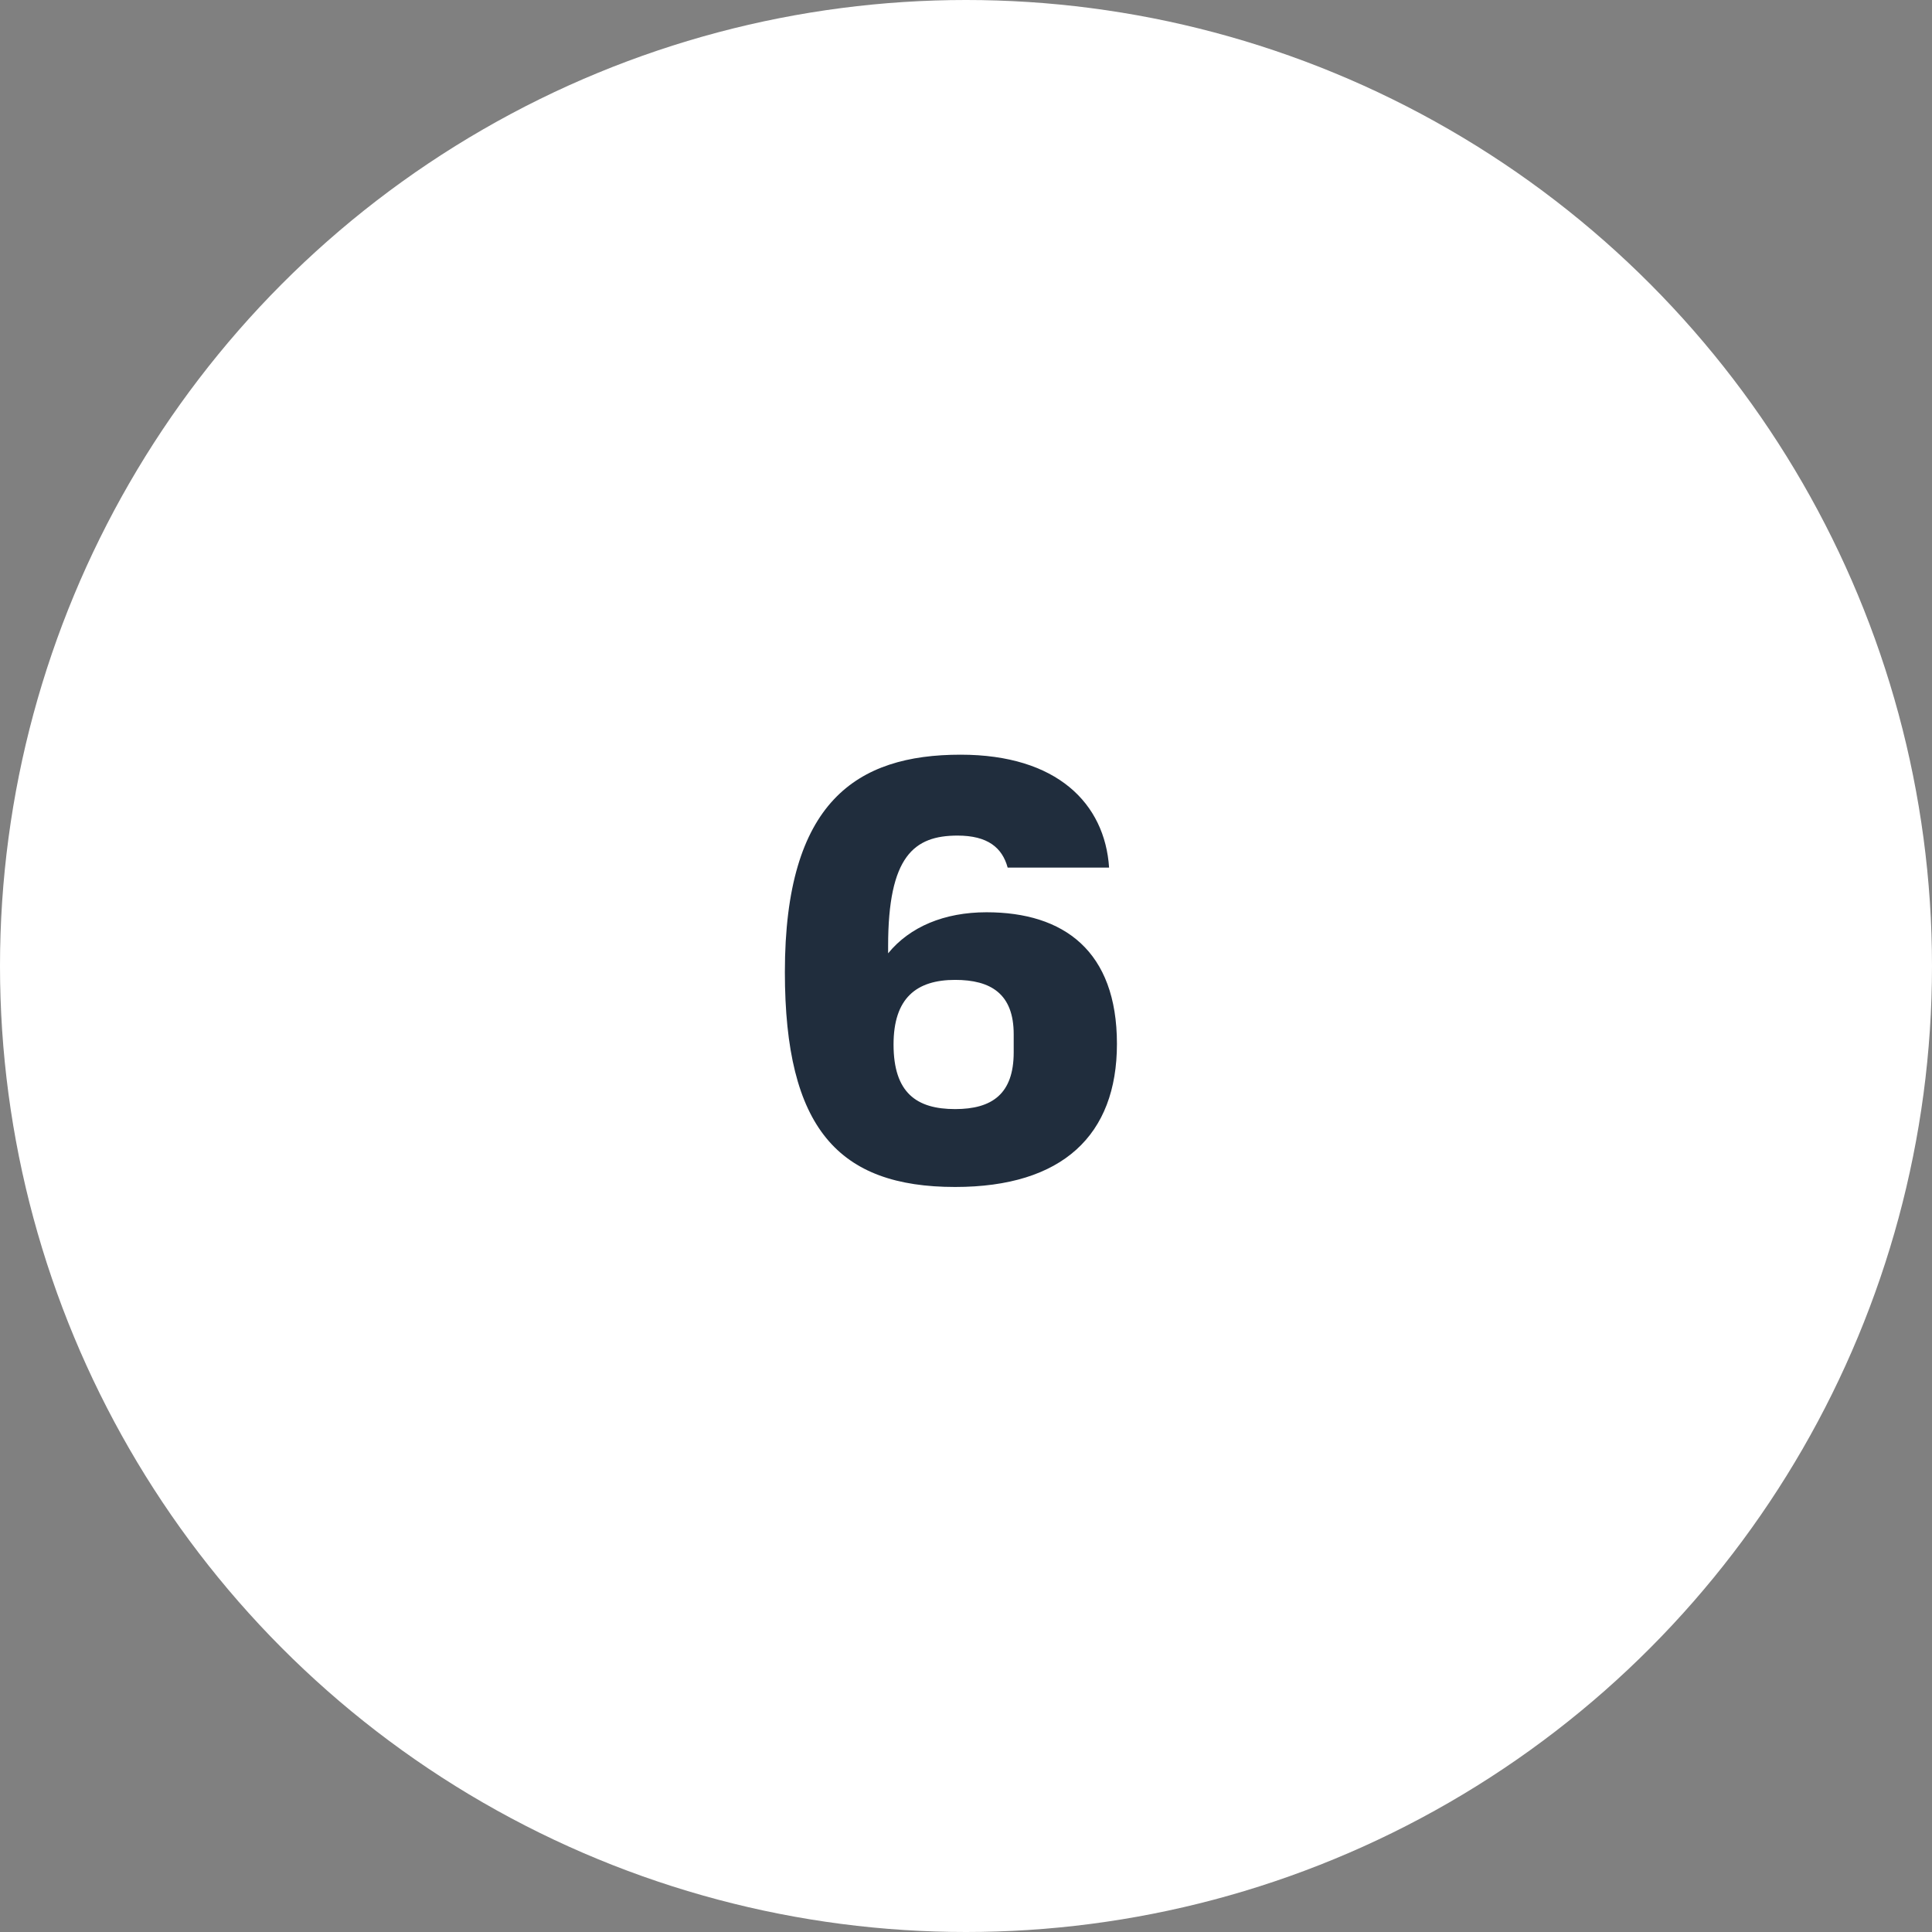
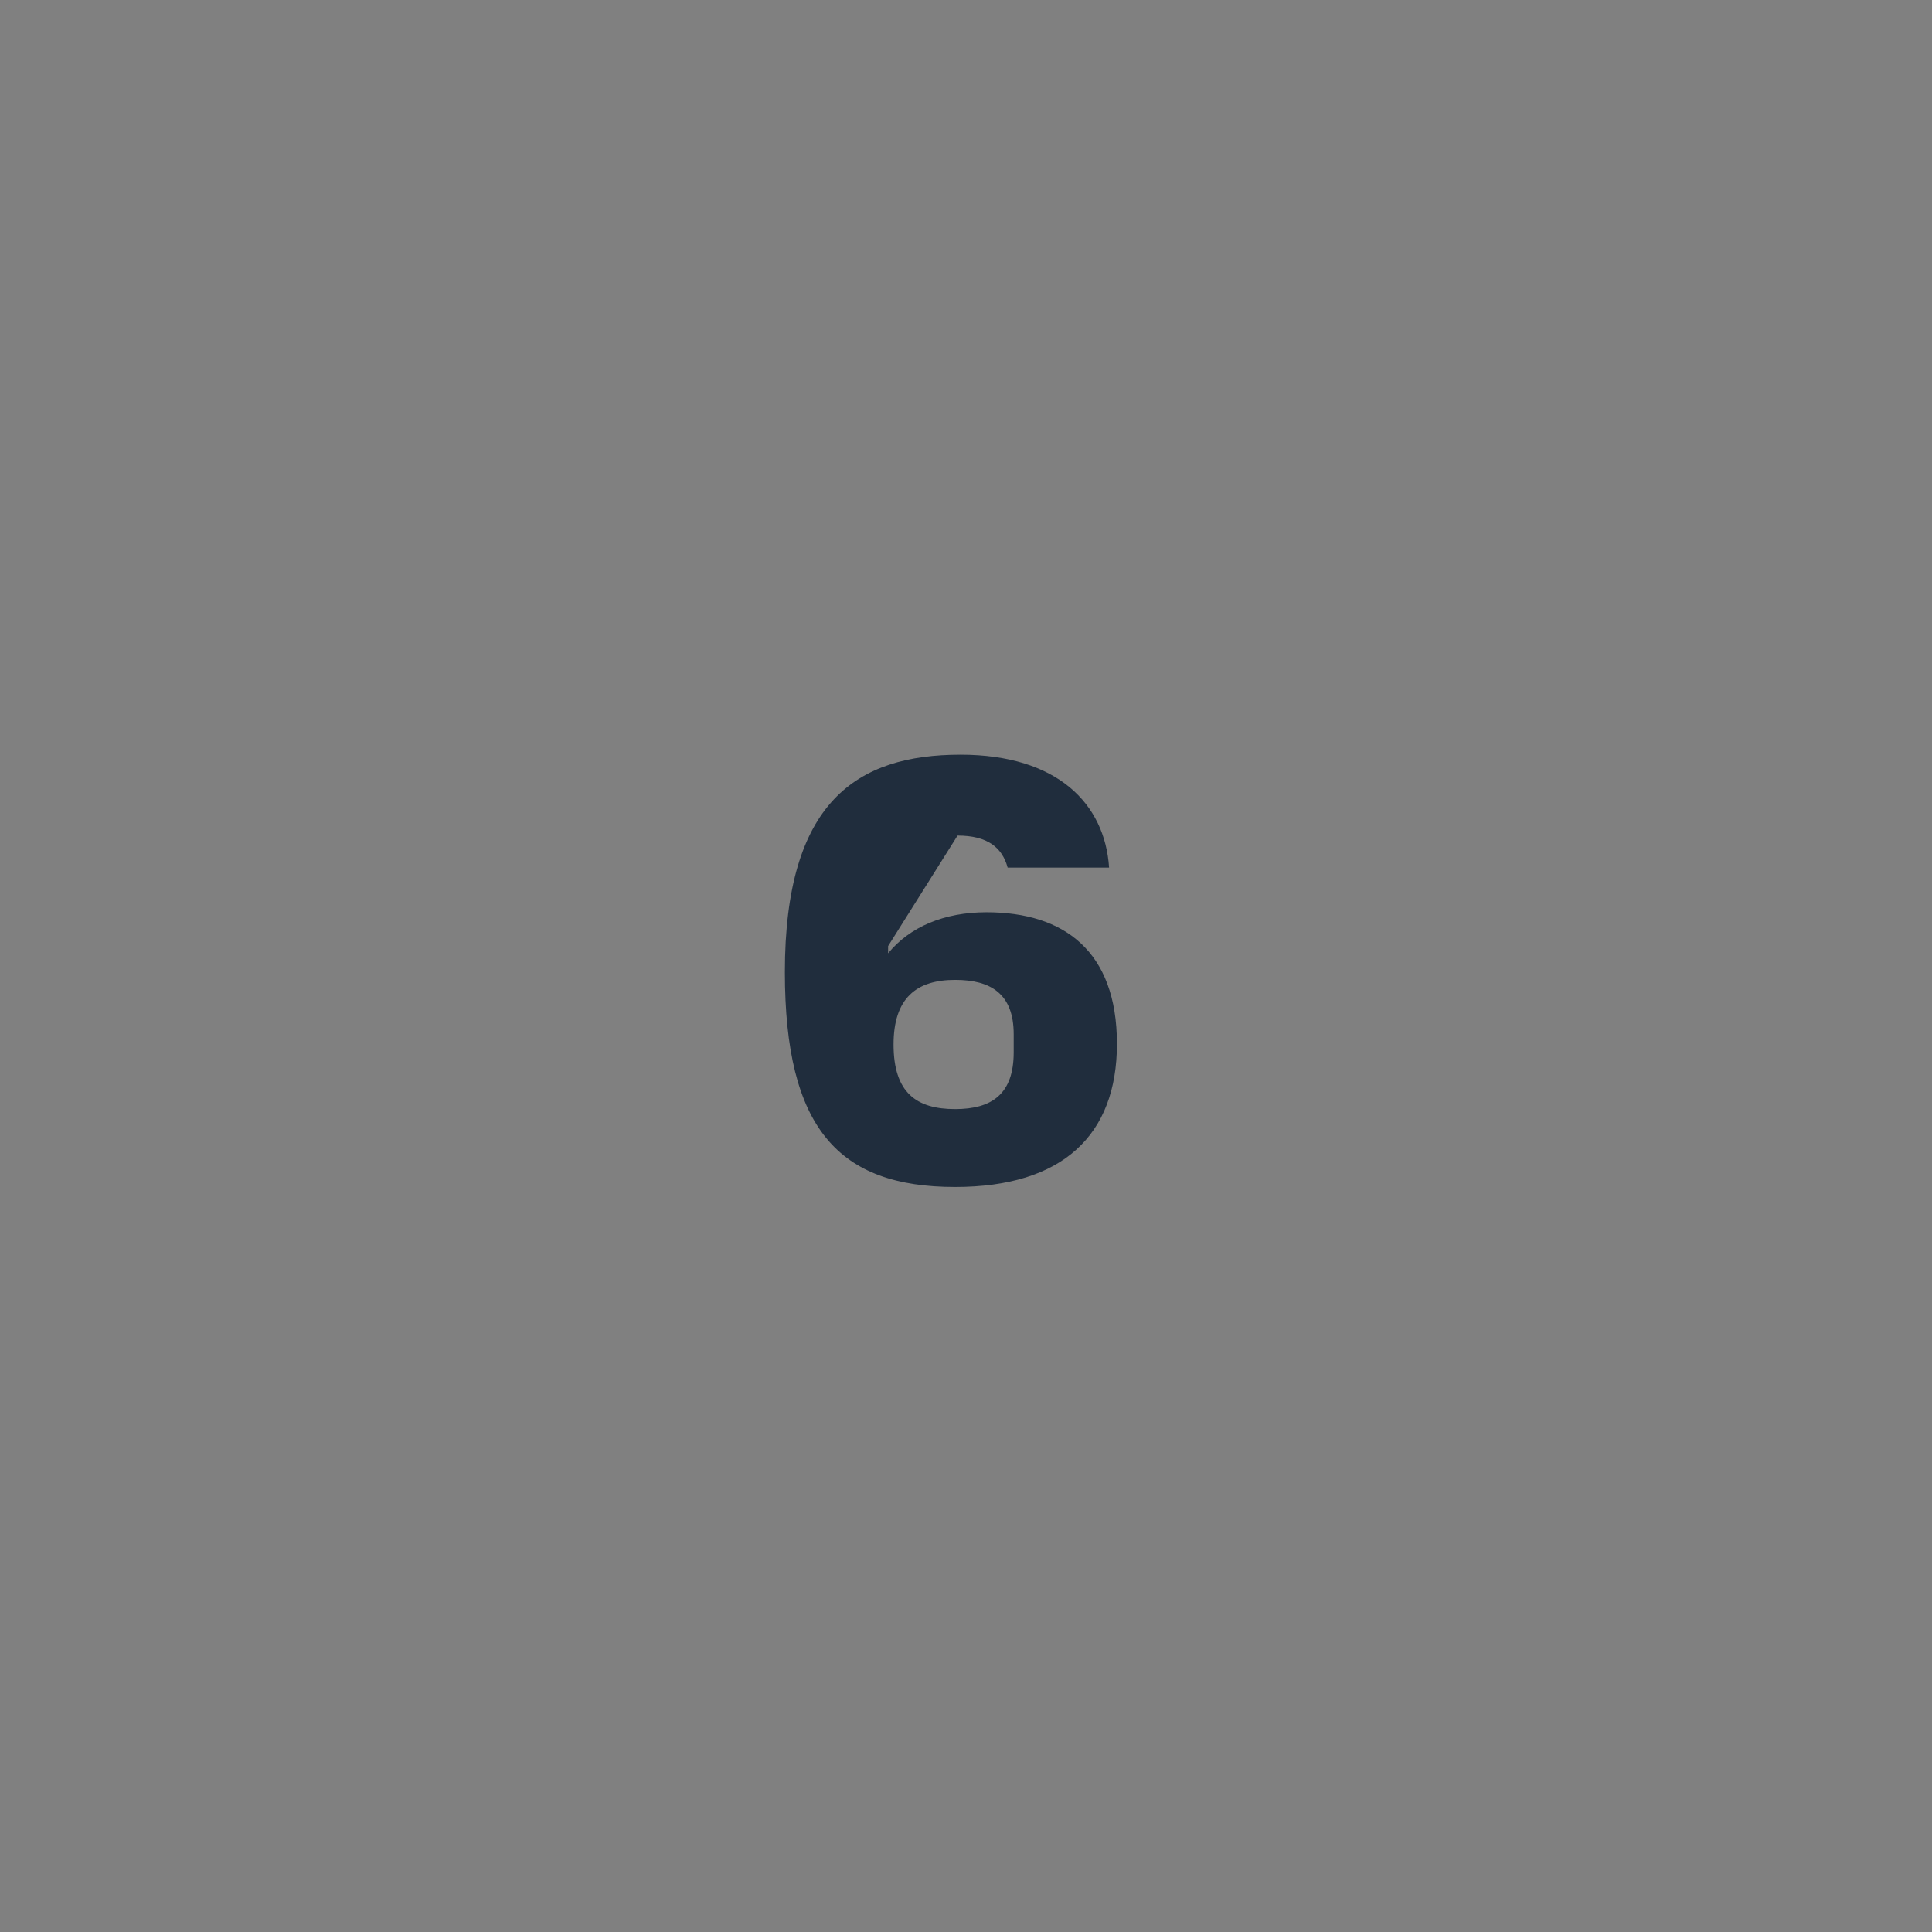
<svg xmlns="http://www.w3.org/2000/svg" width="64" height="64" viewBox="0 0 64 64" fill="none">
  <rect x="0" y="0" width="64" height="64" fill="#808080" stroke="none" />
-   <circle cx="32" cy="32" r="32" fill="white" />
-   <path d="M31.72 27.68C32.72 27.68 33.2 28.08 33.38 28.74H36.74C36.6 26.62 35.02 25 31.82 25C28.38 25 26 26.56 26 32.2C26 37.38 27.78 39.32 31.64 39.32C35.2 39.32 37 37.6 37 34.58C37 31.5 35.24 30.22 32.68 30.22C31.28 30.22 30.14 30.7 29.42 31.58V31.34C29.42 28.36 30.28 27.68 31.72 27.68ZM31.64 36.74C30.36 36.74 29.6 36.2 29.6 34.6C29.6 33.06 30.36 32.46 31.64 32.46C32.82 32.46 33.58 32.92 33.58 34.26V34.86C33.58 36.24 32.86 36.74 31.64 36.74Z" fill="#202D3D" />
+   <path d="M31.72 27.68C32.72 27.68 33.2 28.08 33.38 28.74H36.74C36.6 26.62 35.02 25 31.82 25C28.38 25 26 26.56 26 32.2C26 37.38 27.78 39.32 31.64 39.32C35.2 39.32 37 37.6 37 34.58C37 31.5 35.24 30.22 32.68 30.22C31.28 30.22 30.14 30.7 29.42 31.58V31.34ZM31.64 36.74C30.36 36.74 29.6 36.2 29.6 34.6C29.6 33.06 30.36 32.46 31.64 32.46C32.82 32.46 33.58 32.92 33.58 34.26V34.86C33.58 36.24 32.86 36.74 31.64 36.74Z" fill="#202D3D" />
</svg>